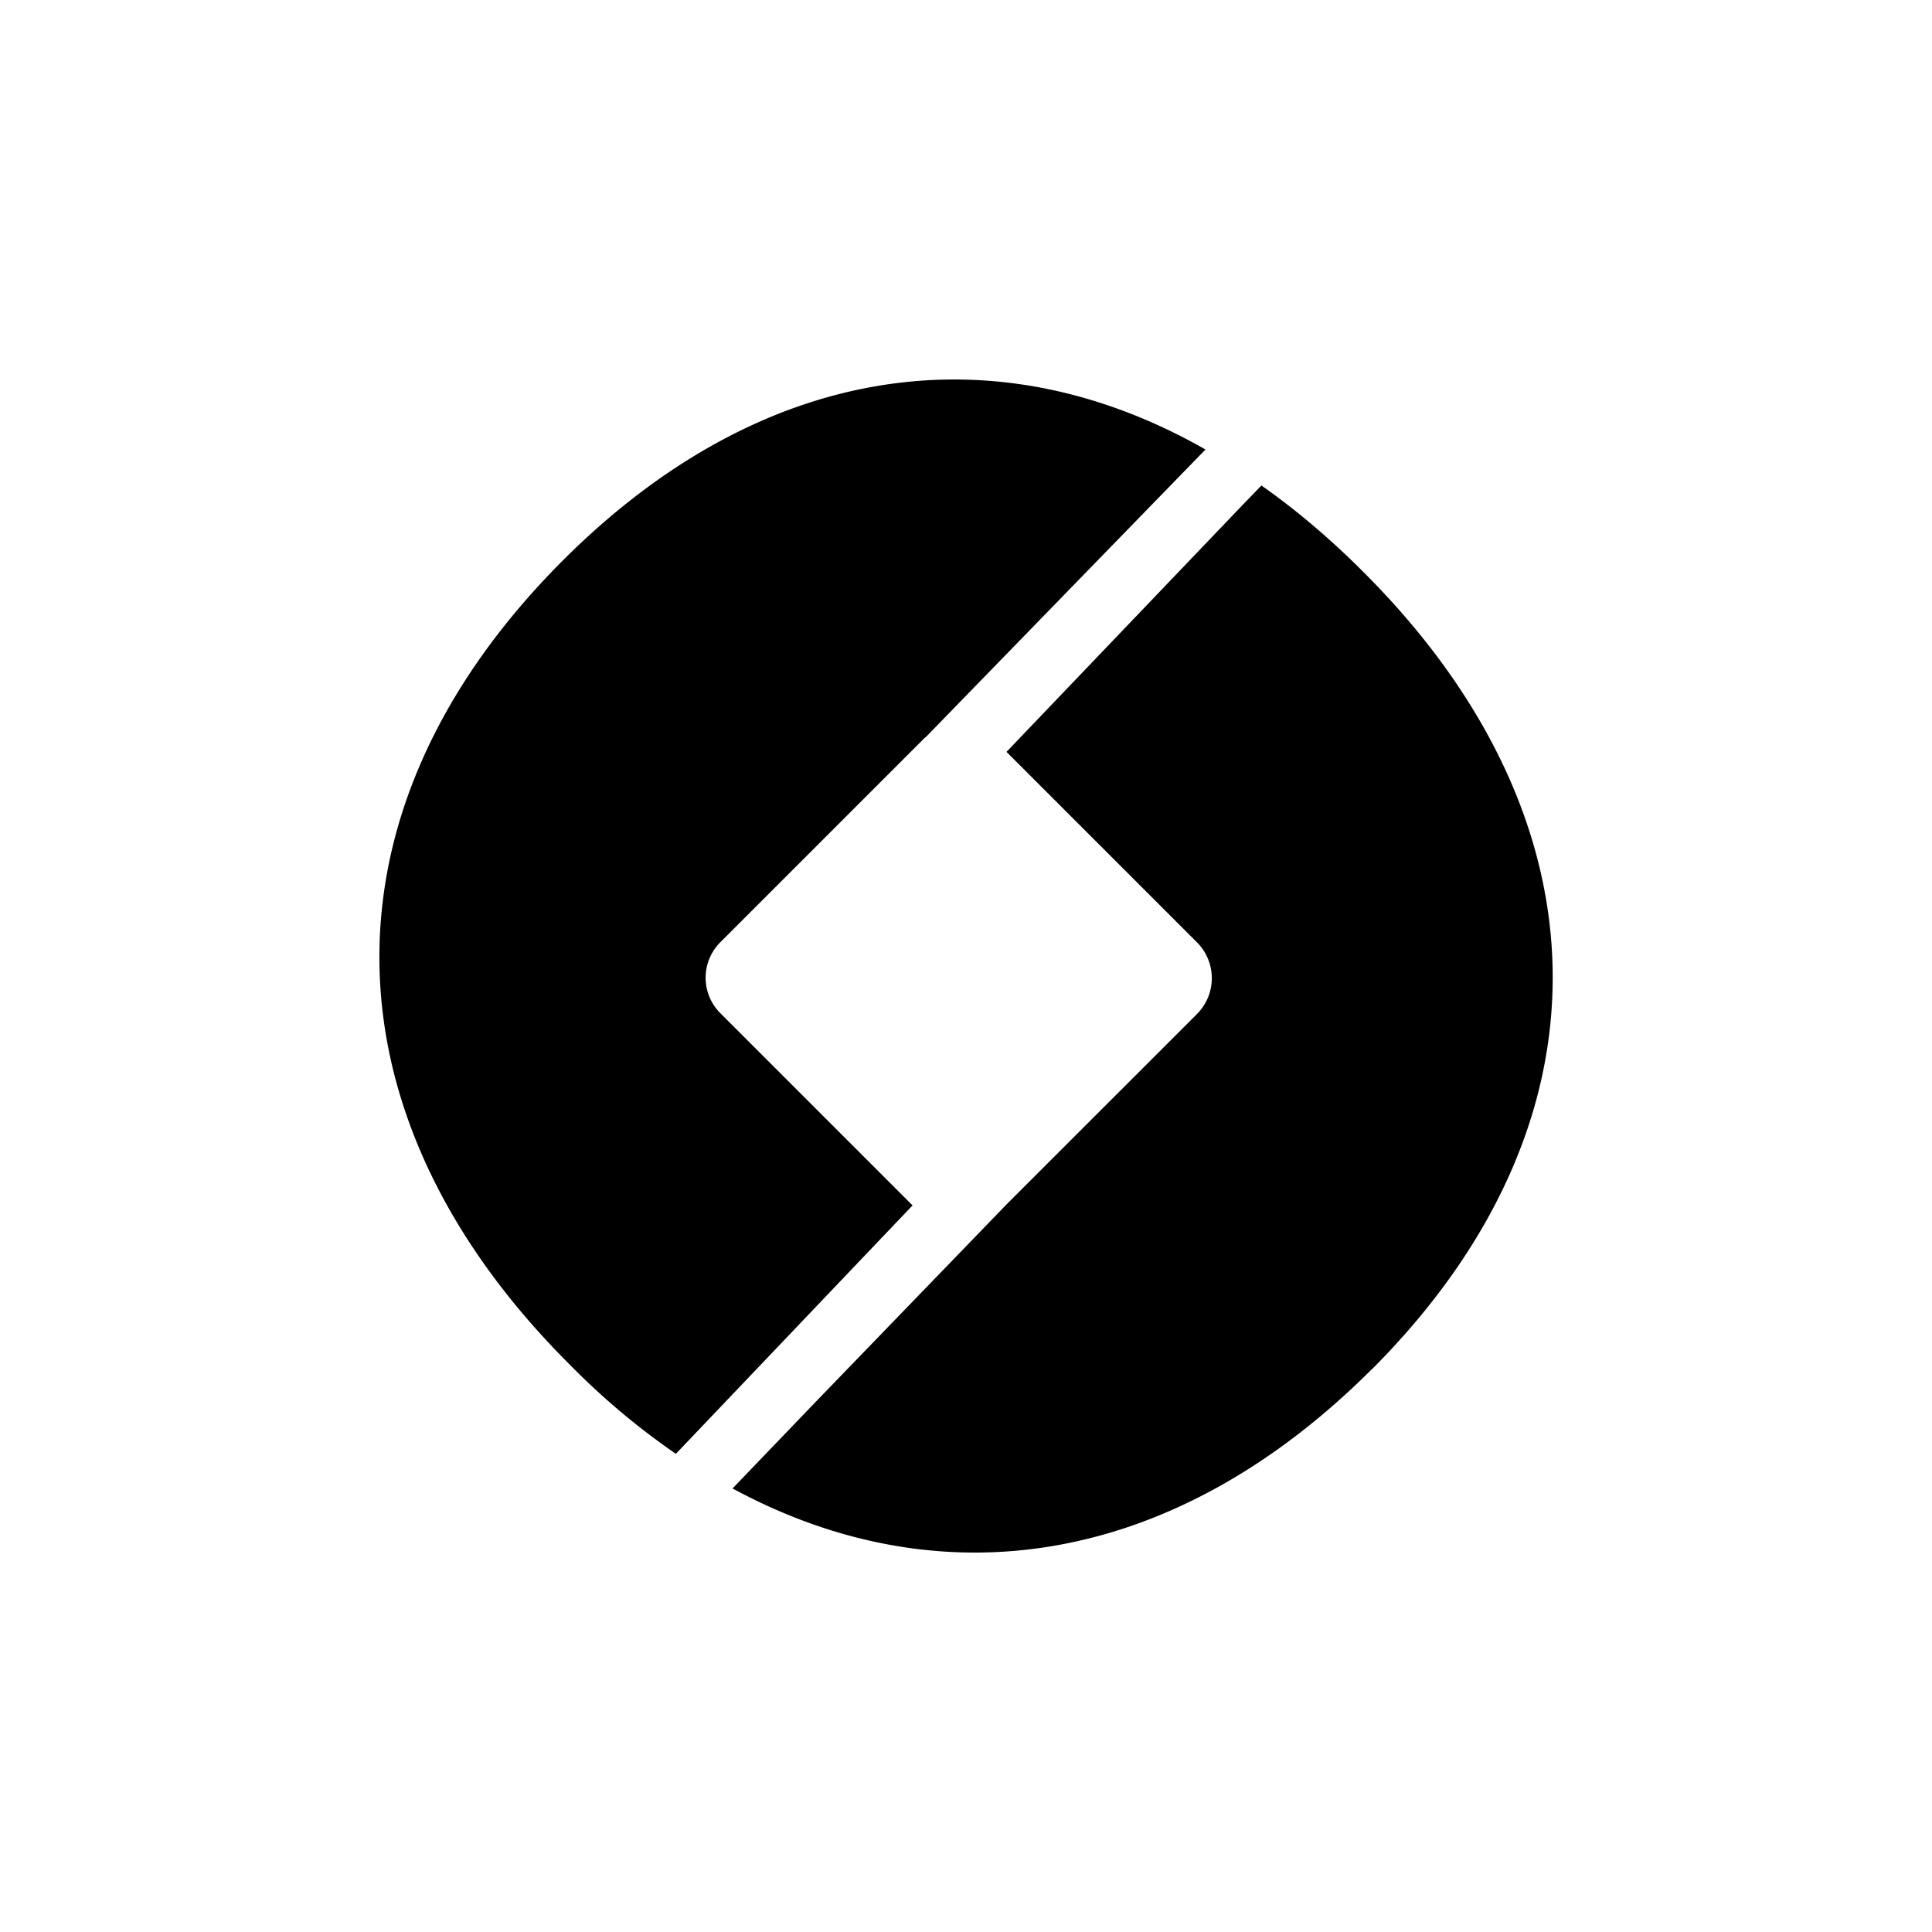
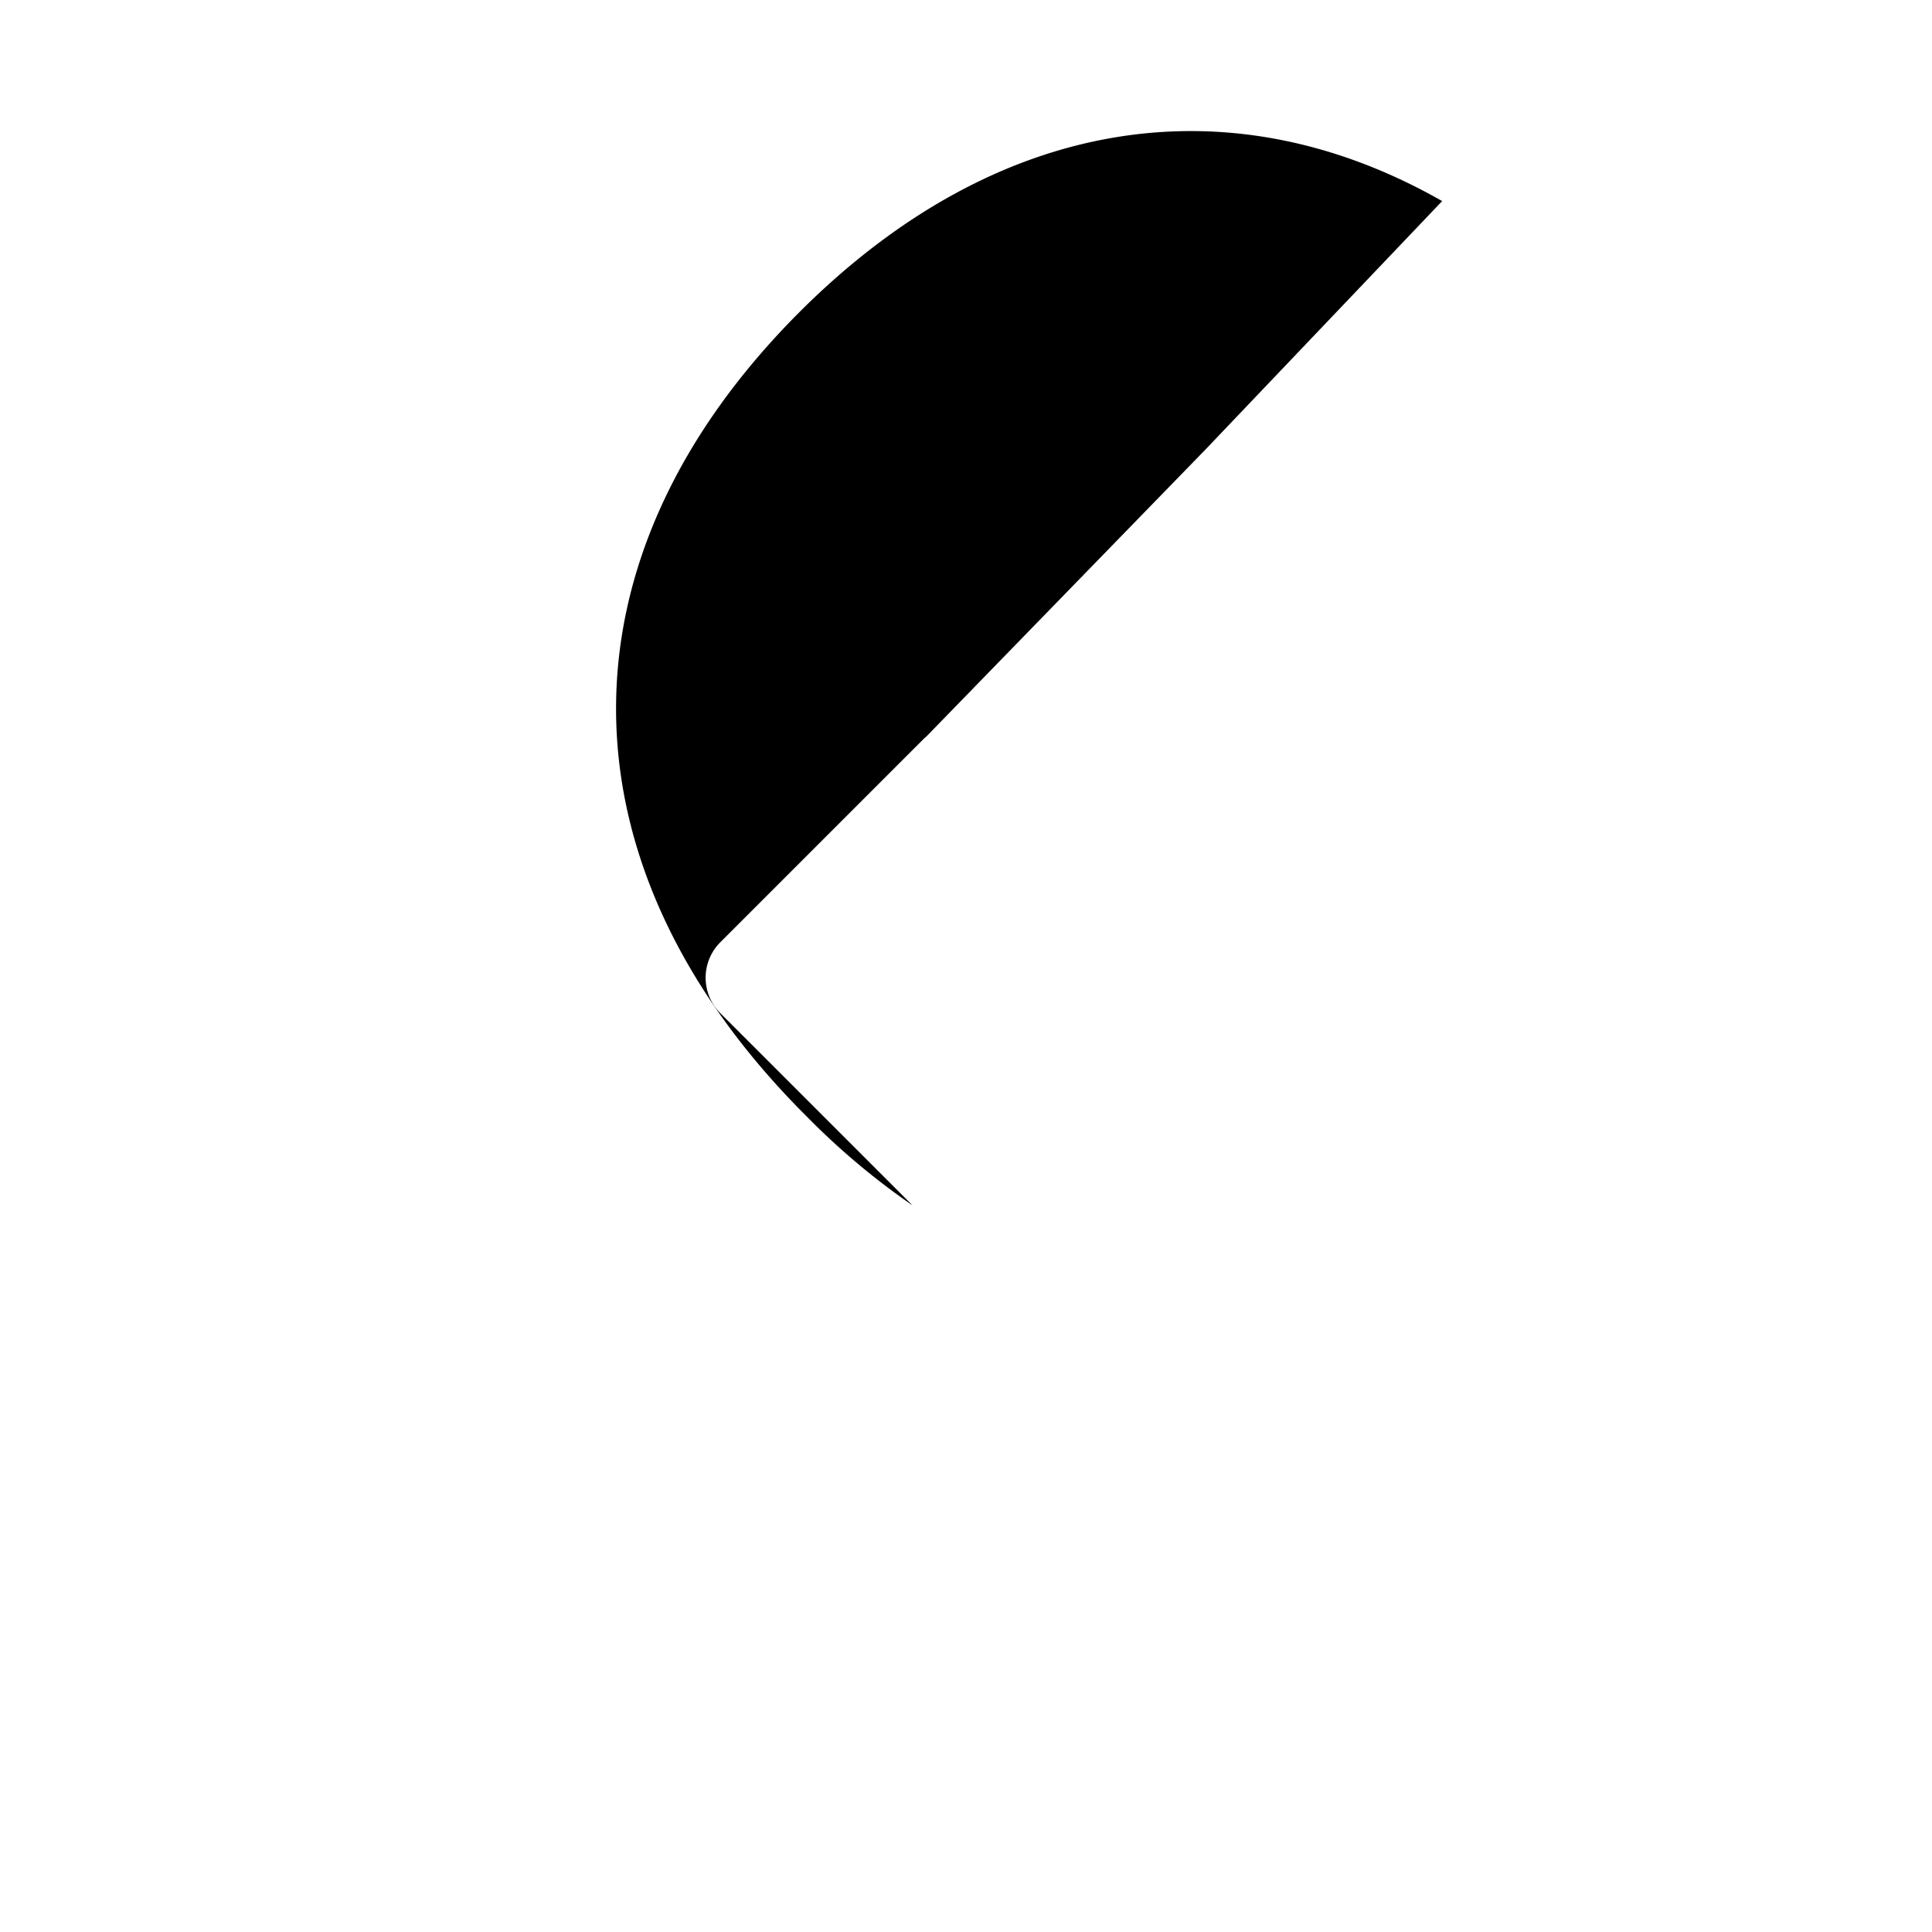
<svg xmlns="http://www.w3.org/2000/svg" width="800" height="800" viewBox="0 0 24 24">
-   <path fill="currentColor" d="m14.975 5.584l-3.472 3.57a.2.2 0 0 0-.034.03l-2.52 2.52a.623.623 0 0 0 0 .883l2.387 2.387l-2.94 3.086a9 9 0 0 1-1.32-1.11c-3.082-3.073-3.189-6.878-.086-9.986c2.46-2.46 5.362-2.875 7.985-1.38" />
-   <path fill="currentColor" d="M17.04 17.01c-2.45 2.447-5.335 2.89-7.94 1.48l1.037-1.08l2.374-2.456l2.362-2.361a.63.63 0 0 0 0-.883l-2.37-2.37l2.91-3.043l.257-.266c.428.3.857.664 1.264 1.072c3.056 3.047 3.184 6.827.107 9.908" />
+   <path fill="currentColor" d="m14.975 5.584l-3.472 3.57a.2.2 0 0 0-.034.03l-2.52 2.52a.623.623 0 0 0 0 .883l2.387 2.387a9 9 0 0 1-1.32-1.11c-3.082-3.073-3.189-6.878-.086-9.986c2.46-2.46 5.362-2.875 7.985-1.38" />
</svg>